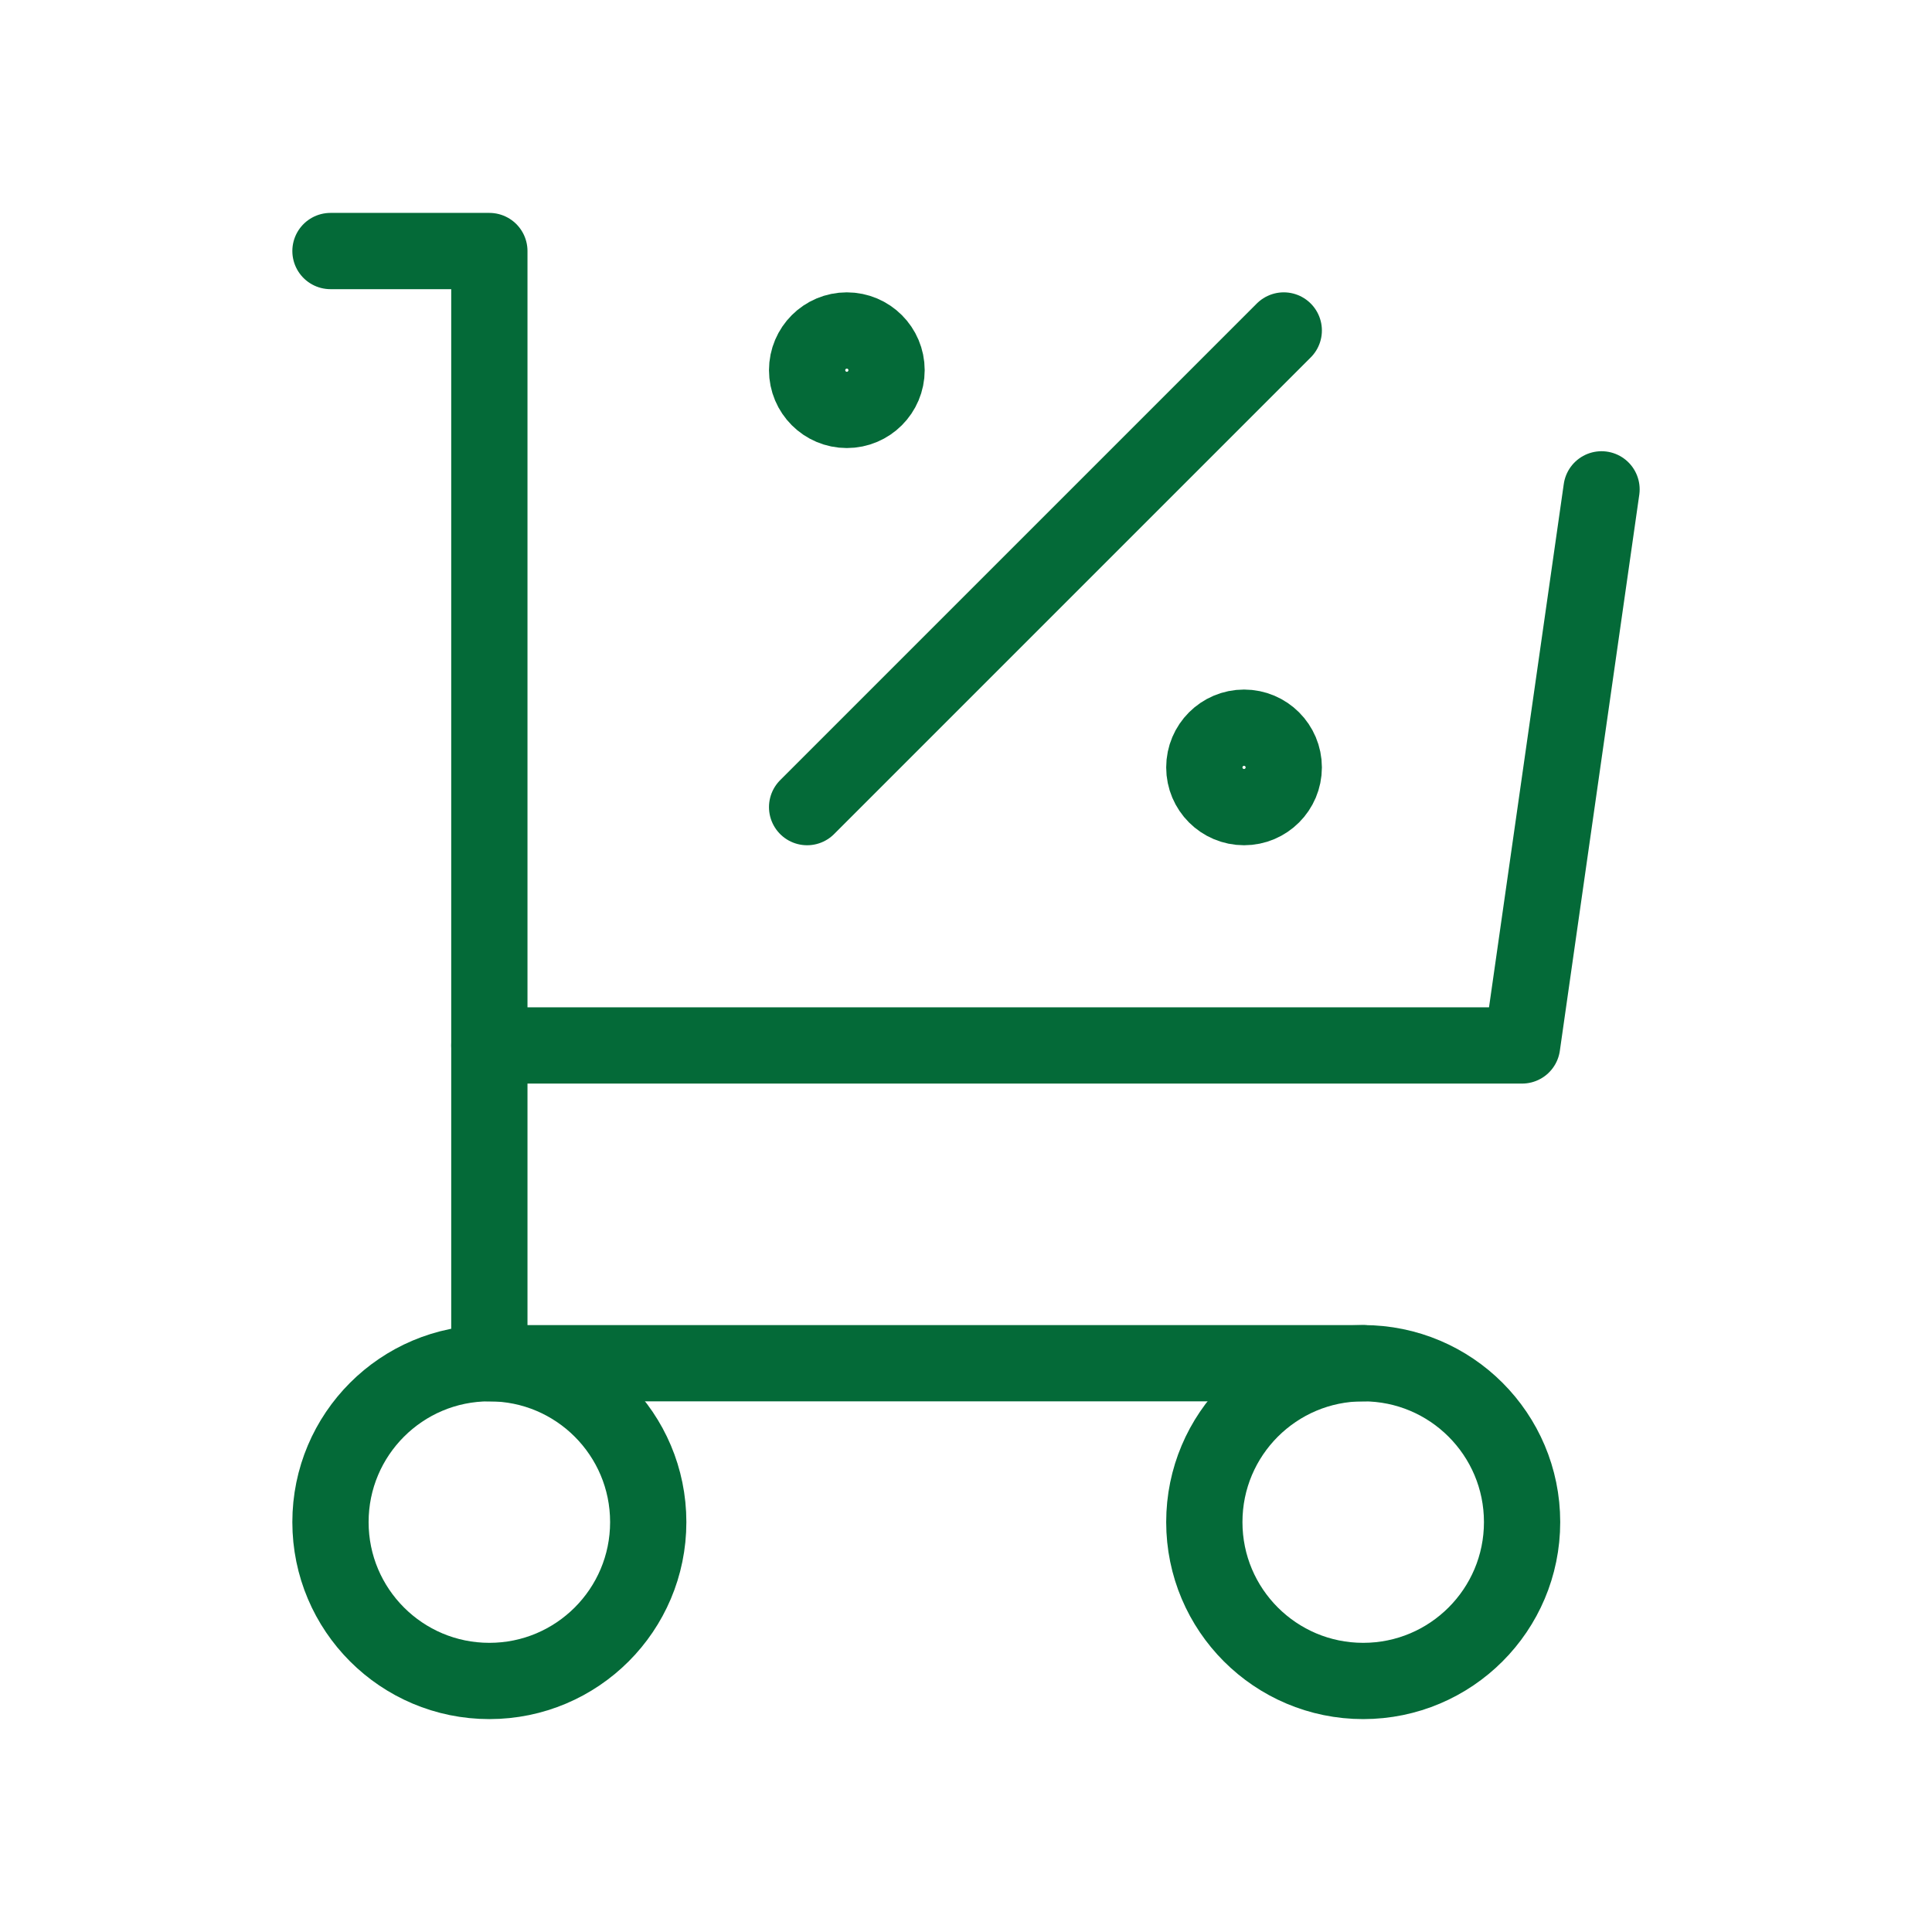
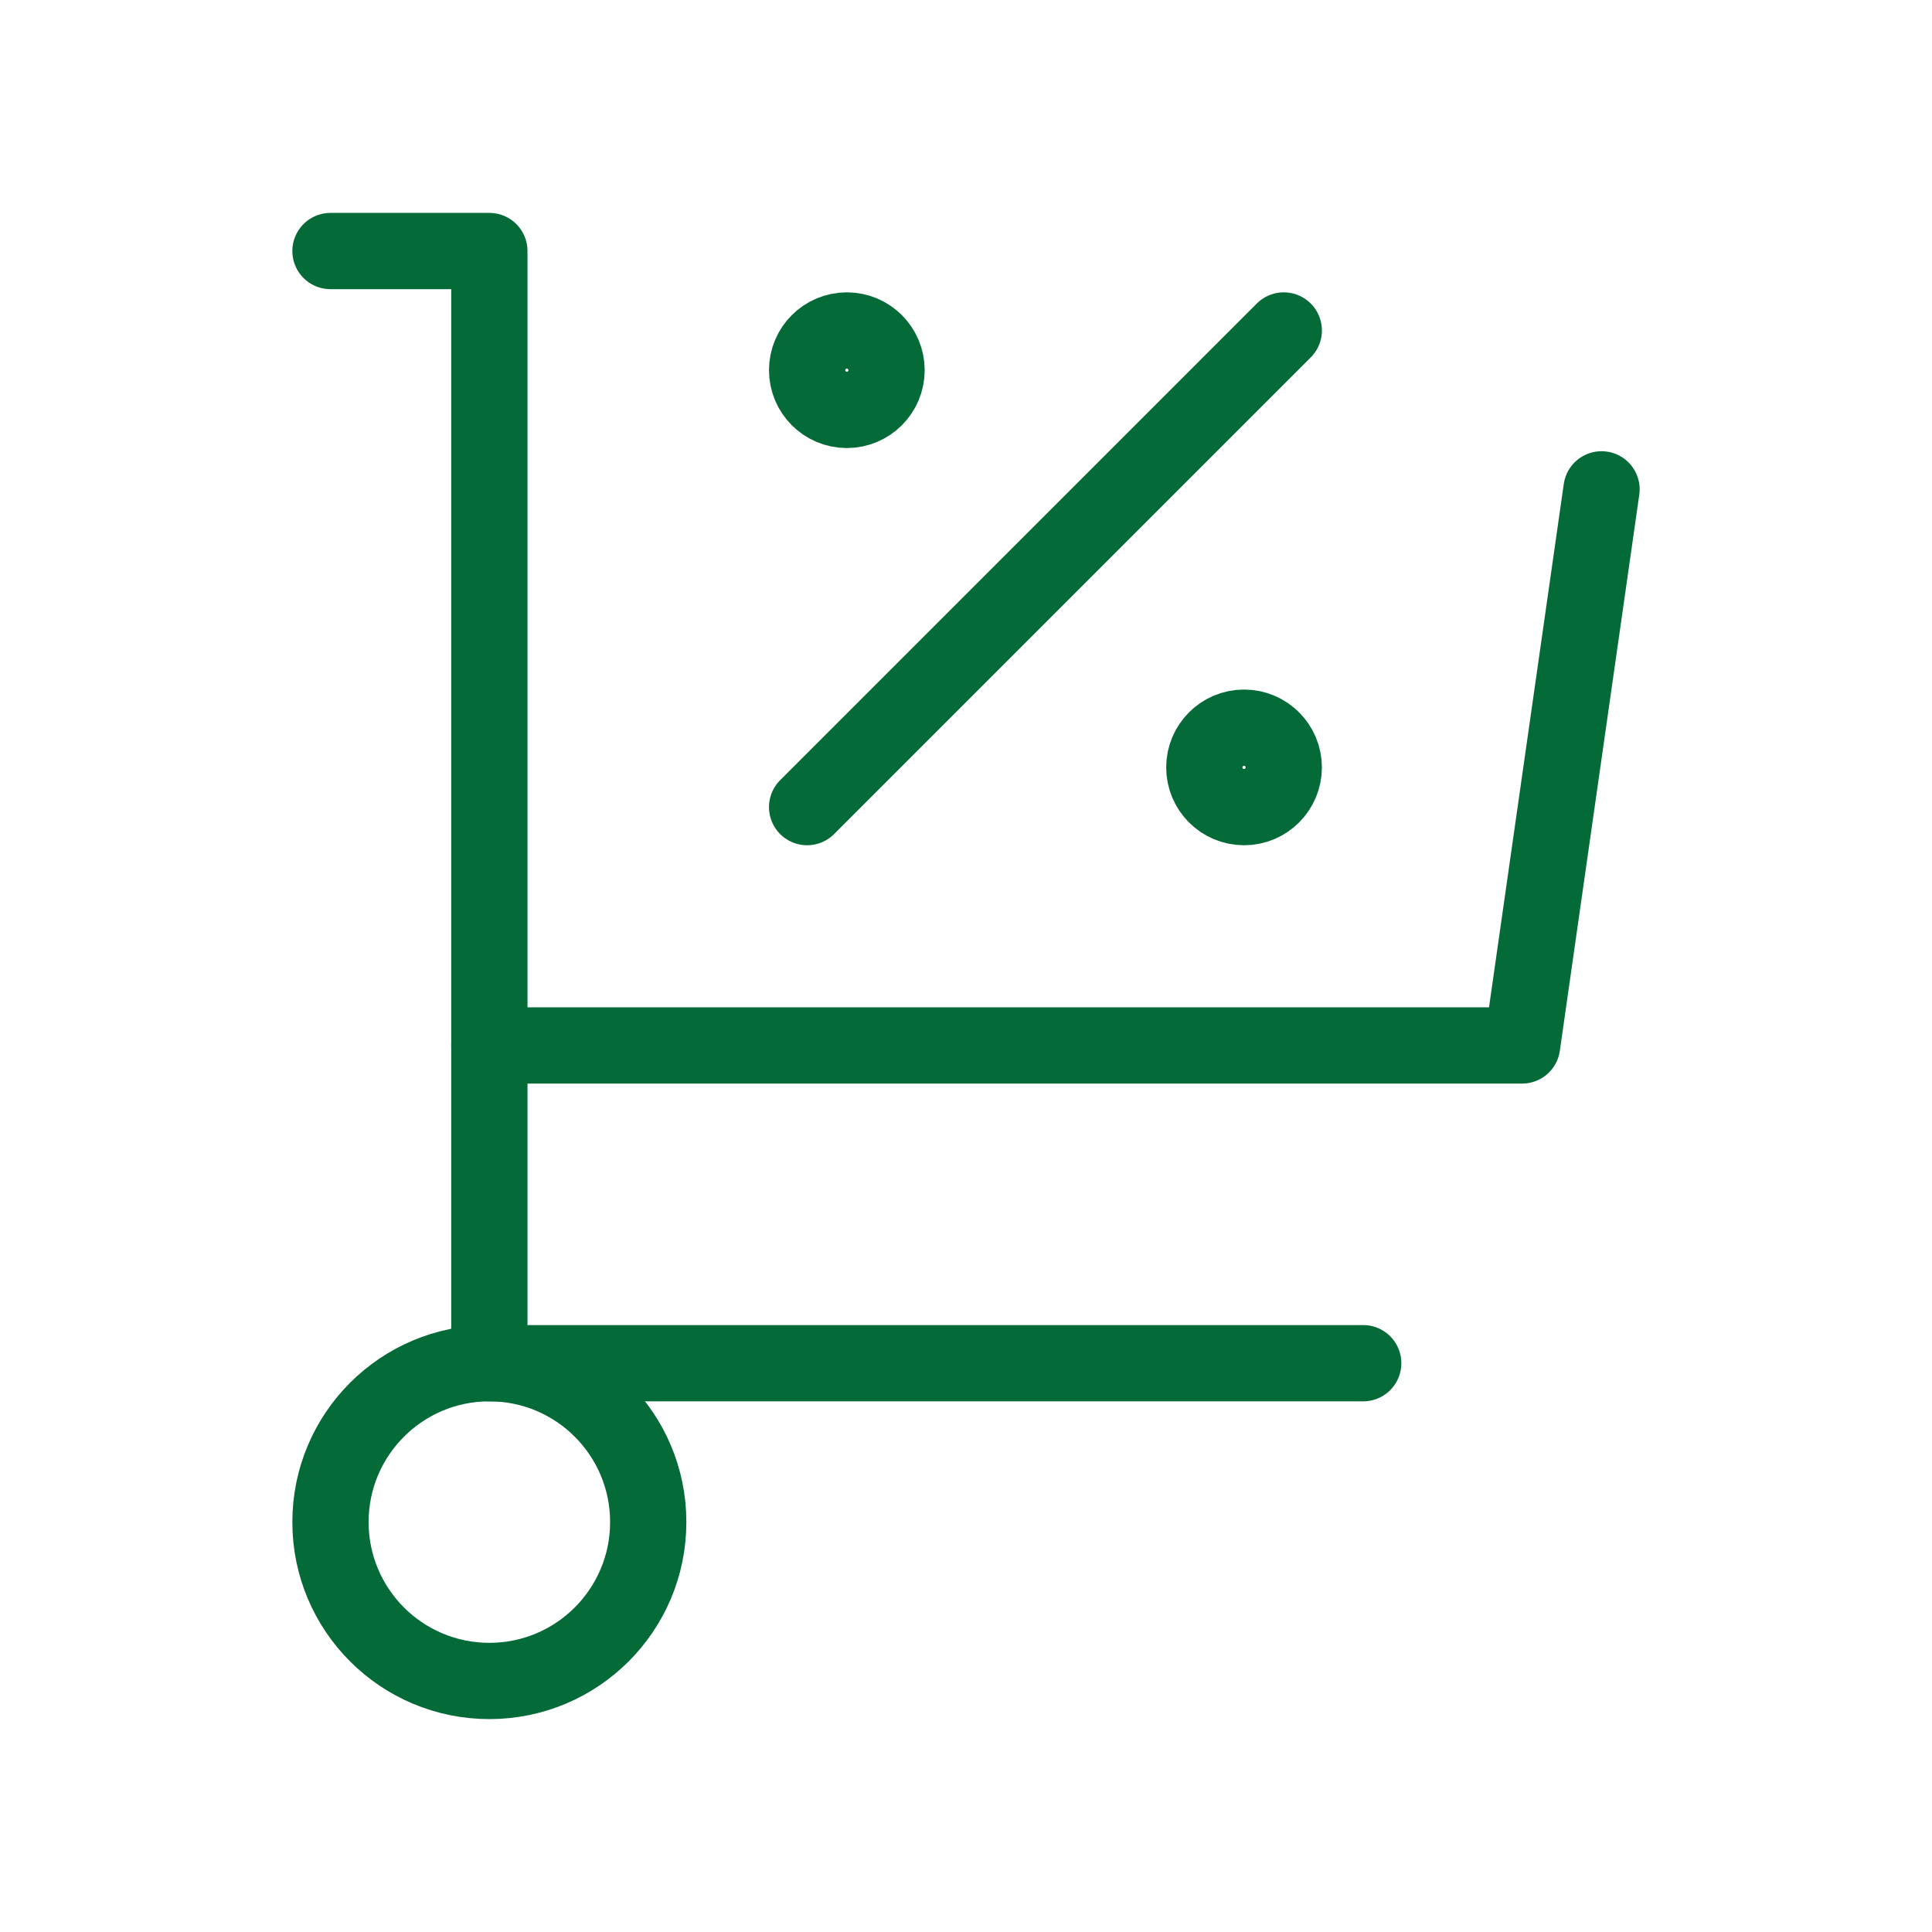
<svg xmlns="http://www.w3.org/2000/svg" width="76" height="76" viewBox="0 0 76 76" fill="none">
  <g clip-path="url(#clip0_269_572)">
    <path d="M19.25 66.125C22.702 66.125 25.5 63.327 25.5 59.875C25.5 56.423 22.702 53.625 19.25 53.625C15.798 53.625 13 56.423 13 59.875C13 63.327 15.798 66.125 19.25 66.125Z" stroke="#046A38" stroke-width="3" stroke-linecap="round" stroke-linejoin="round" />
-     <path d="M53.625 66.125C57.077 66.125 59.875 63.327 59.875 59.875C59.875 56.423 57.077 53.625 53.625 53.625C50.173 53.625 47.375 56.423 47.375 59.875C47.375 63.327 50.173 66.125 53.625 66.125Z" stroke="#046A38" stroke-width="3" stroke-linecap="round" stroke-linejoin="round" />
    <path d="M53.625 53.625H19.25V9.875H13" stroke="#046A38" stroke-width="3" stroke-linecap="round" stroke-linejoin="round" />
    <path d="M63 19.25L59.875 41.125H19.25" stroke="#046A38" stroke-width="3" stroke-linecap="round" stroke-linejoin="round" />
    <path d="M31.75 31.75L50.5 13" stroke="#046A38" stroke-width="3" stroke-linecap="round" stroke-linejoin="round" />
    <path d="M33.312 16.125C34.175 16.125 34.875 15.425 34.875 14.562C34.875 13.7 34.175 13 33.312 13C32.45 13 31.75 13.7 31.75 14.562C31.75 15.425 32.45 16.125 33.312 16.125Z" stroke="#046A38" stroke-width="3" stroke-linecap="round" stroke-linejoin="round" />
    <path d="M48.938 31.75C49.8 31.75 50.5 31.05 50.5 30.188C50.5 29.325 49.8 28.625 48.938 28.625C48.075 28.625 47.375 29.325 47.375 30.188C47.375 31.05 48.075 31.75 48.938 31.75Z" stroke="#046A38" stroke-width="3" stroke-linecap="round" stroke-linejoin="round" />
  </g>
  <defs>
    <clipPath id="clip0_269_572">
      <rect width="75" height="75" fill="white" transform="translate(0.5 0.5)" />
    </clipPath>
  </defs>
</svg>